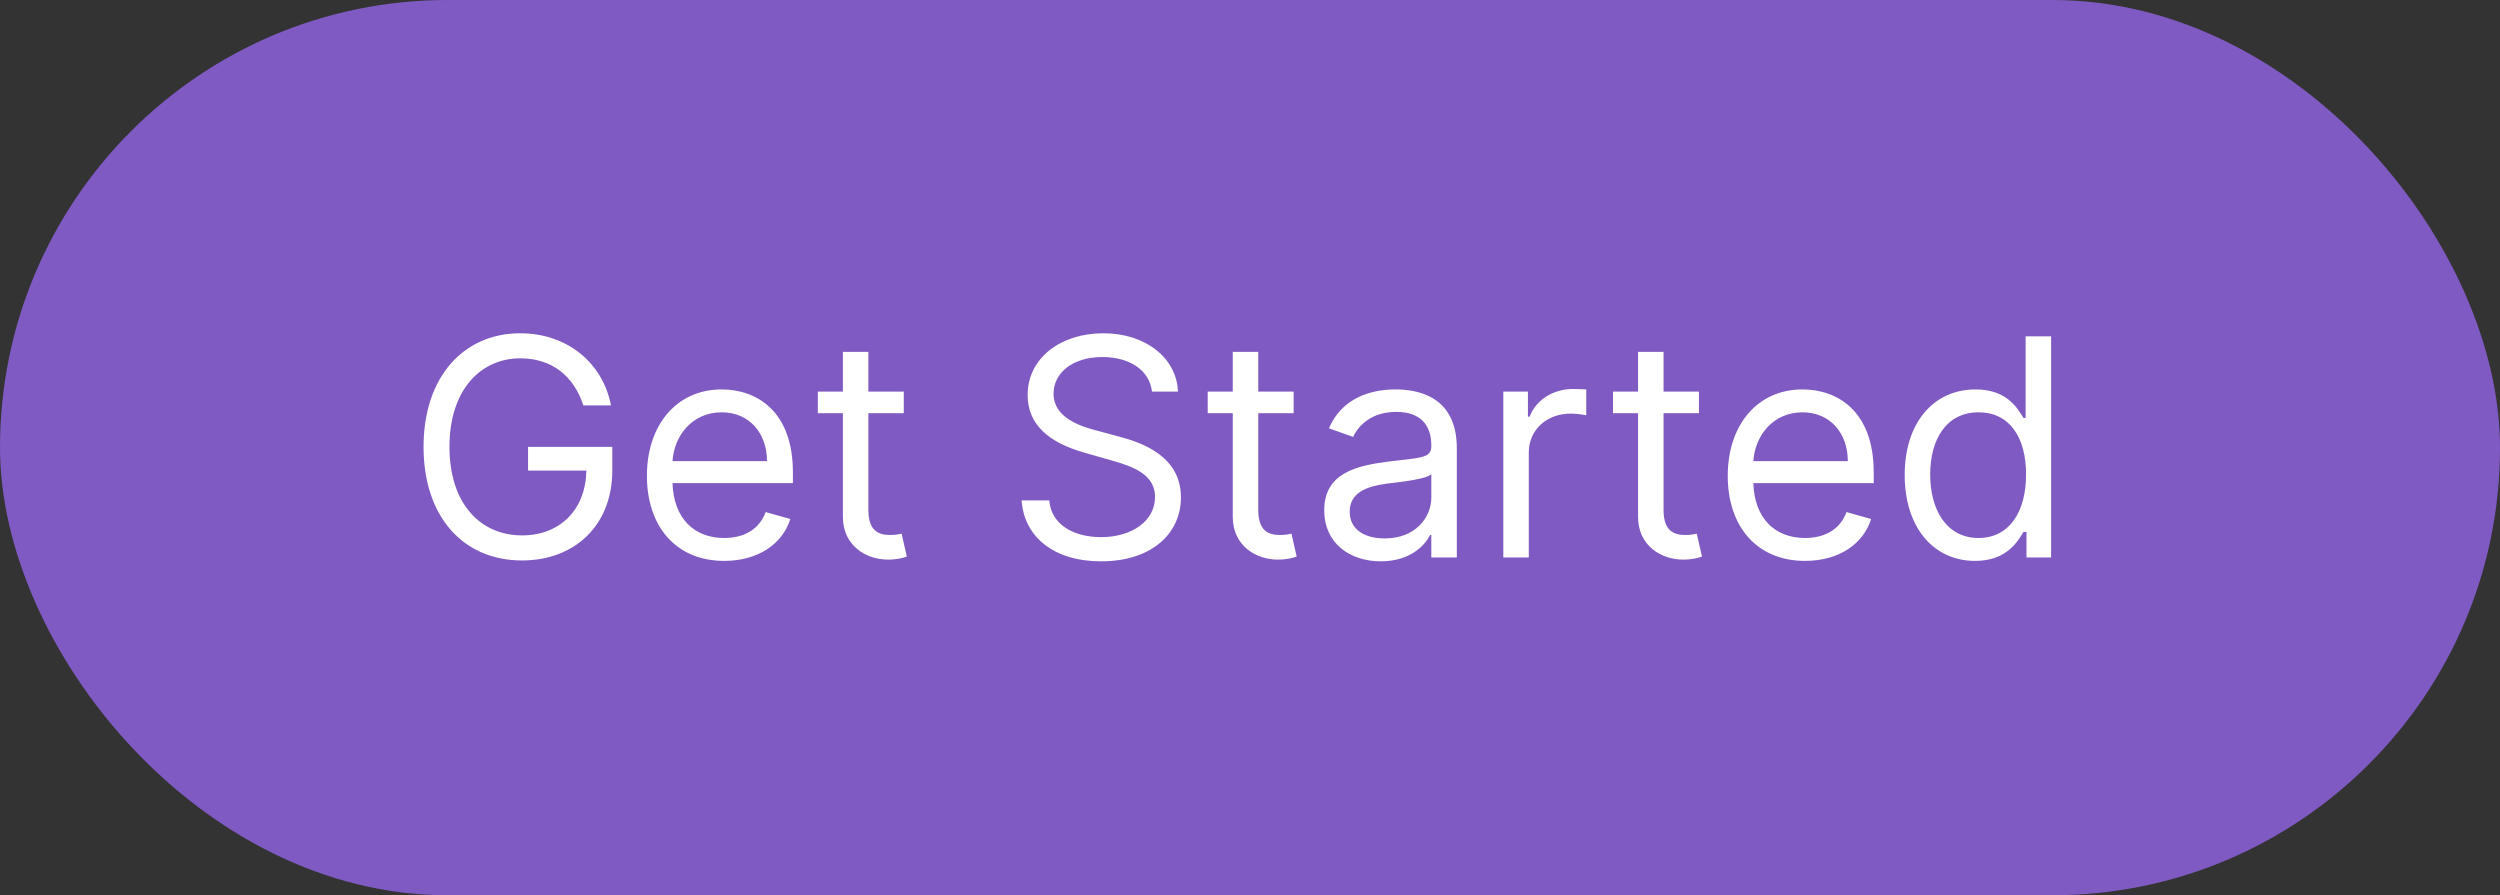
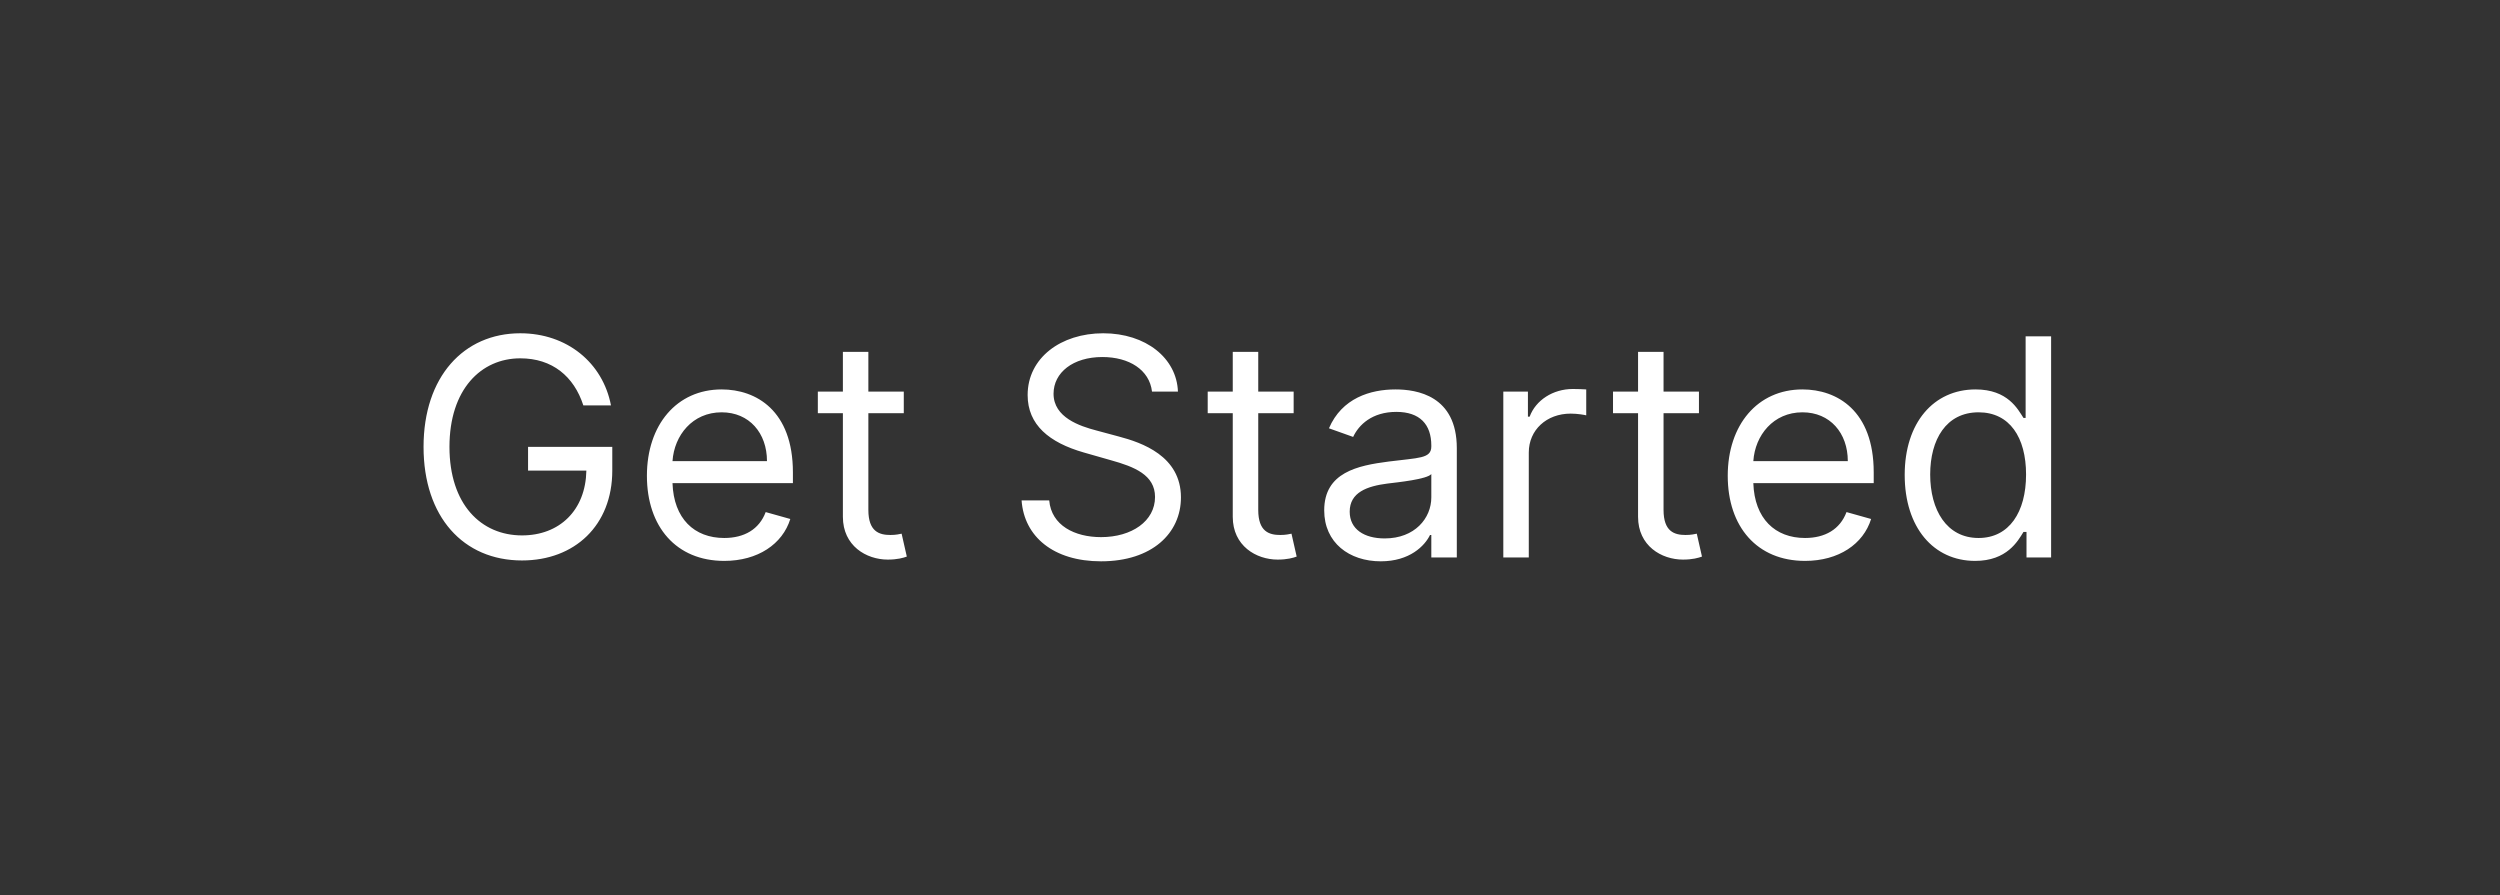
<svg xmlns="http://www.w3.org/2000/svg" width="148" height="53" viewBox="0 0 148 53" fill="none">
  <rect x="0" y="0" width="148" height="53" fill="#333333" stroke="none" />
-   <rect width="148" height="53" rx="26.5" fill="#805AC3" />
  <path d="M34.534 24H36.17C35.685 21.469 33.562 19.73 30.801 19.73C27.445 19.73 25.074 22.312 25.074 26.454C25.074 30.597 27.426 33.179 30.903 33.179C34.023 33.179 36.247 31.102 36.247 27.861V26.454H31.261V27.861H34.713C34.668 30.213 33.121 31.696 30.903 31.696C28.474 31.696 26.608 29.855 26.608 26.454C26.608 23.054 28.474 21.213 30.801 21.213C32.693 21.213 33.978 22.28 34.534 24ZM42.874 33.205C44.868 33.205 46.326 32.207 46.786 30.724L45.329 30.315C44.945 31.338 44.057 31.849 42.874 31.849C41.103 31.849 39.883 30.705 39.812 28.602H46.94V27.963C46.94 24.307 44.766 23.054 42.721 23.054C40.062 23.054 38.297 25.151 38.297 28.168C38.297 31.185 40.036 33.205 42.874 33.205ZM39.812 27.298C39.915 25.771 40.995 24.409 42.721 24.409C44.357 24.409 45.405 25.636 45.405 27.298H39.812ZM53.504 23.182H51.407V20.829H49.899V23.182H48.416V24.46H49.899V30.597C49.899 32.31 51.28 33.128 52.558 33.128C53.121 33.128 53.478 33.026 53.683 32.949L53.376 31.594C53.248 31.619 53.044 31.671 52.712 31.671C52.047 31.671 51.407 31.466 51.407 30.188V24.46H53.504V23.182ZM68.199 23.182H69.734C69.663 21.207 67.841 19.73 65.31 19.73C62.804 19.73 60.836 21.188 60.836 23.386C60.836 25.151 62.114 26.199 64.16 26.787L65.77 27.247C67.151 27.631 68.378 28.116 68.378 29.421C68.378 30.852 66.998 31.798 65.182 31.798C63.623 31.798 62.242 31.108 62.114 29.625H60.478C60.631 31.773 62.37 33.23 65.182 33.23C68.199 33.23 69.912 31.568 69.912 29.446C69.912 26.991 67.586 26.199 66.231 25.841L64.901 25.483C63.929 25.227 62.37 24.716 62.37 23.31C62.37 22.057 63.52 21.136 65.259 21.136C66.844 21.136 68.046 21.891 68.199 23.182ZM76.584 23.182H74.488V20.829H72.979V23.182H71.496V24.46H72.979V30.597C72.979 32.31 74.36 33.128 75.638 33.128C76.201 33.128 76.559 33.026 76.763 32.949L76.456 31.594C76.329 31.619 76.124 31.671 75.791 31.671C75.127 31.671 74.488 31.466 74.488 30.188V24.46H76.584V23.182ZM81.743 33.23C83.456 33.23 84.35 32.31 84.657 31.671H84.734V33H86.243V26.531C86.243 23.412 83.865 23.054 82.612 23.054C81.129 23.054 79.441 23.565 78.674 25.355L80.106 25.866C80.439 25.151 81.225 24.384 82.663 24.384C84.05 24.384 84.734 25.119 84.734 26.378V26.429C84.734 27.158 83.993 27.094 82.203 27.324C80.381 27.56 78.393 27.963 78.393 30.213C78.393 32.131 79.876 33.23 81.743 33.23ZM81.973 31.875C80.771 31.875 79.902 31.338 79.902 30.29C79.902 29.139 80.95 28.781 82.126 28.628C82.765 28.551 84.478 28.372 84.734 28.065V29.446C84.734 30.673 83.762 31.875 81.973 31.875ZM88.996 33H90.504V26.787C90.504 25.457 91.553 24.486 92.985 24.486C93.387 24.486 93.803 24.562 93.905 24.588V23.054C93.732 23.041 93.336 23.028 93.112 23.028C91.936 23.028 90.913 23.693 90.556 24.665H90.453V23.182H88.996V33ZM100.578 23.182H98.482V20.829H96.973V23.182H95.49V24.46H96.973V30.597C96.973 32.31 98.354 33.128 99.632 33.128C100.195 33.128 100.553 33.026 100.757 32.949L100.45 31.594C100.323 31.619 100.118 31.671 99.786 31.671C99.121 31.671 98.482 31.466 98.482 30.188V24.46H100.578V23.182ZM106.858 33.205C108.853 33.205 110.31 32.207 110.77 30.724L109.313 30.315C108.93 31.338 108.041 31.849 106.858 31.849C105.088 31.849 103.867 30.705 103.797 28.602H110.924V27.963C110.924 24.307 108.751 23.054 106.705 23.054C104.046 23.054 102.282 25.151 102.282 28.168C102.282 31.185 104.02 33.205 106.858 33.205ZM103.797 27.298C103.899 25.771 104.979 24.409 106.705 24.409C108.341 24.409 109.39 25.636 109.39 27.298H103.797ZM116.926 33.205C118.818 33.205 119.457 32.028 119.79 31.491H119.969V33H121.426V19.909H119.917V24.741H119.79C119.457 24.23 118.869 23.054 116.952 23.054C114.471 23.054 112.758 25.023 112.758 28.116C112.758 31.236 114.471 33.205 116.926 33.205ZM117.131 31.849C115.238 31.849 114.267 30.188 114.267 28.091C114.267 26.02 115.213 24.409 117.131 24.409C118.971 24.409 119.943 25.892 119.943 28.091C119.943 30.315 118.946 31.849 117.131 31.849Z" fill="white" />
</svg>